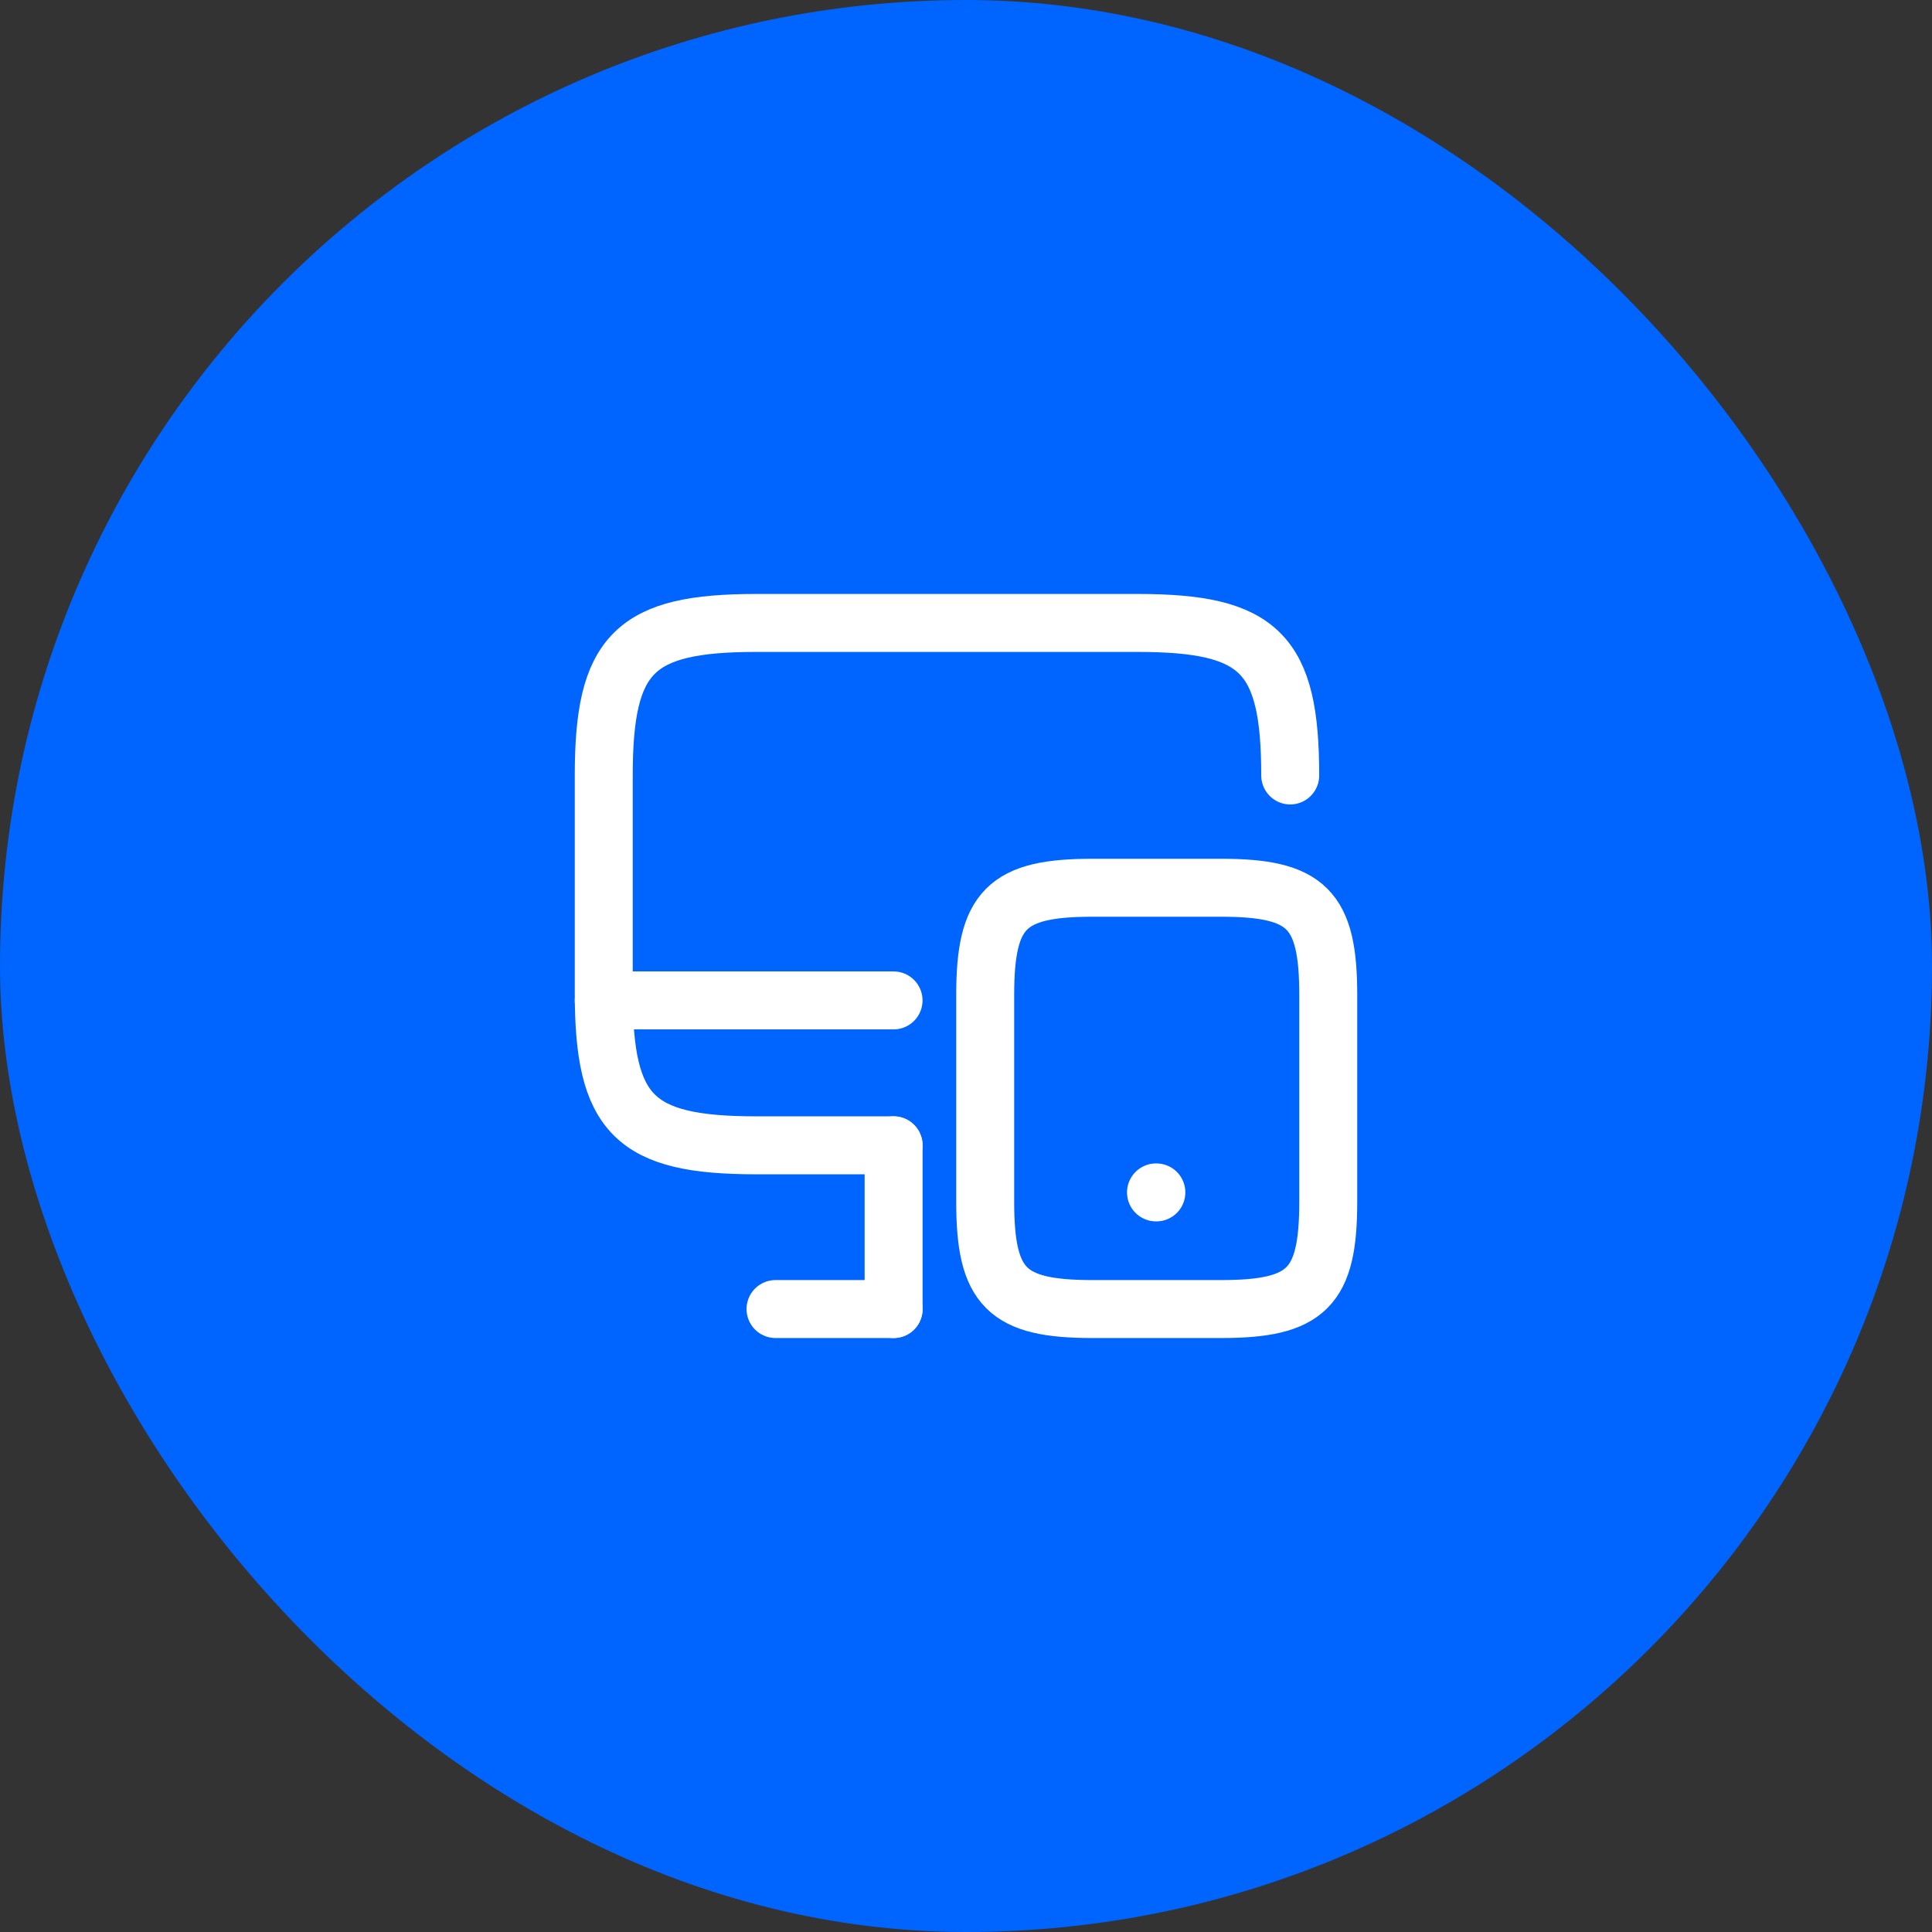
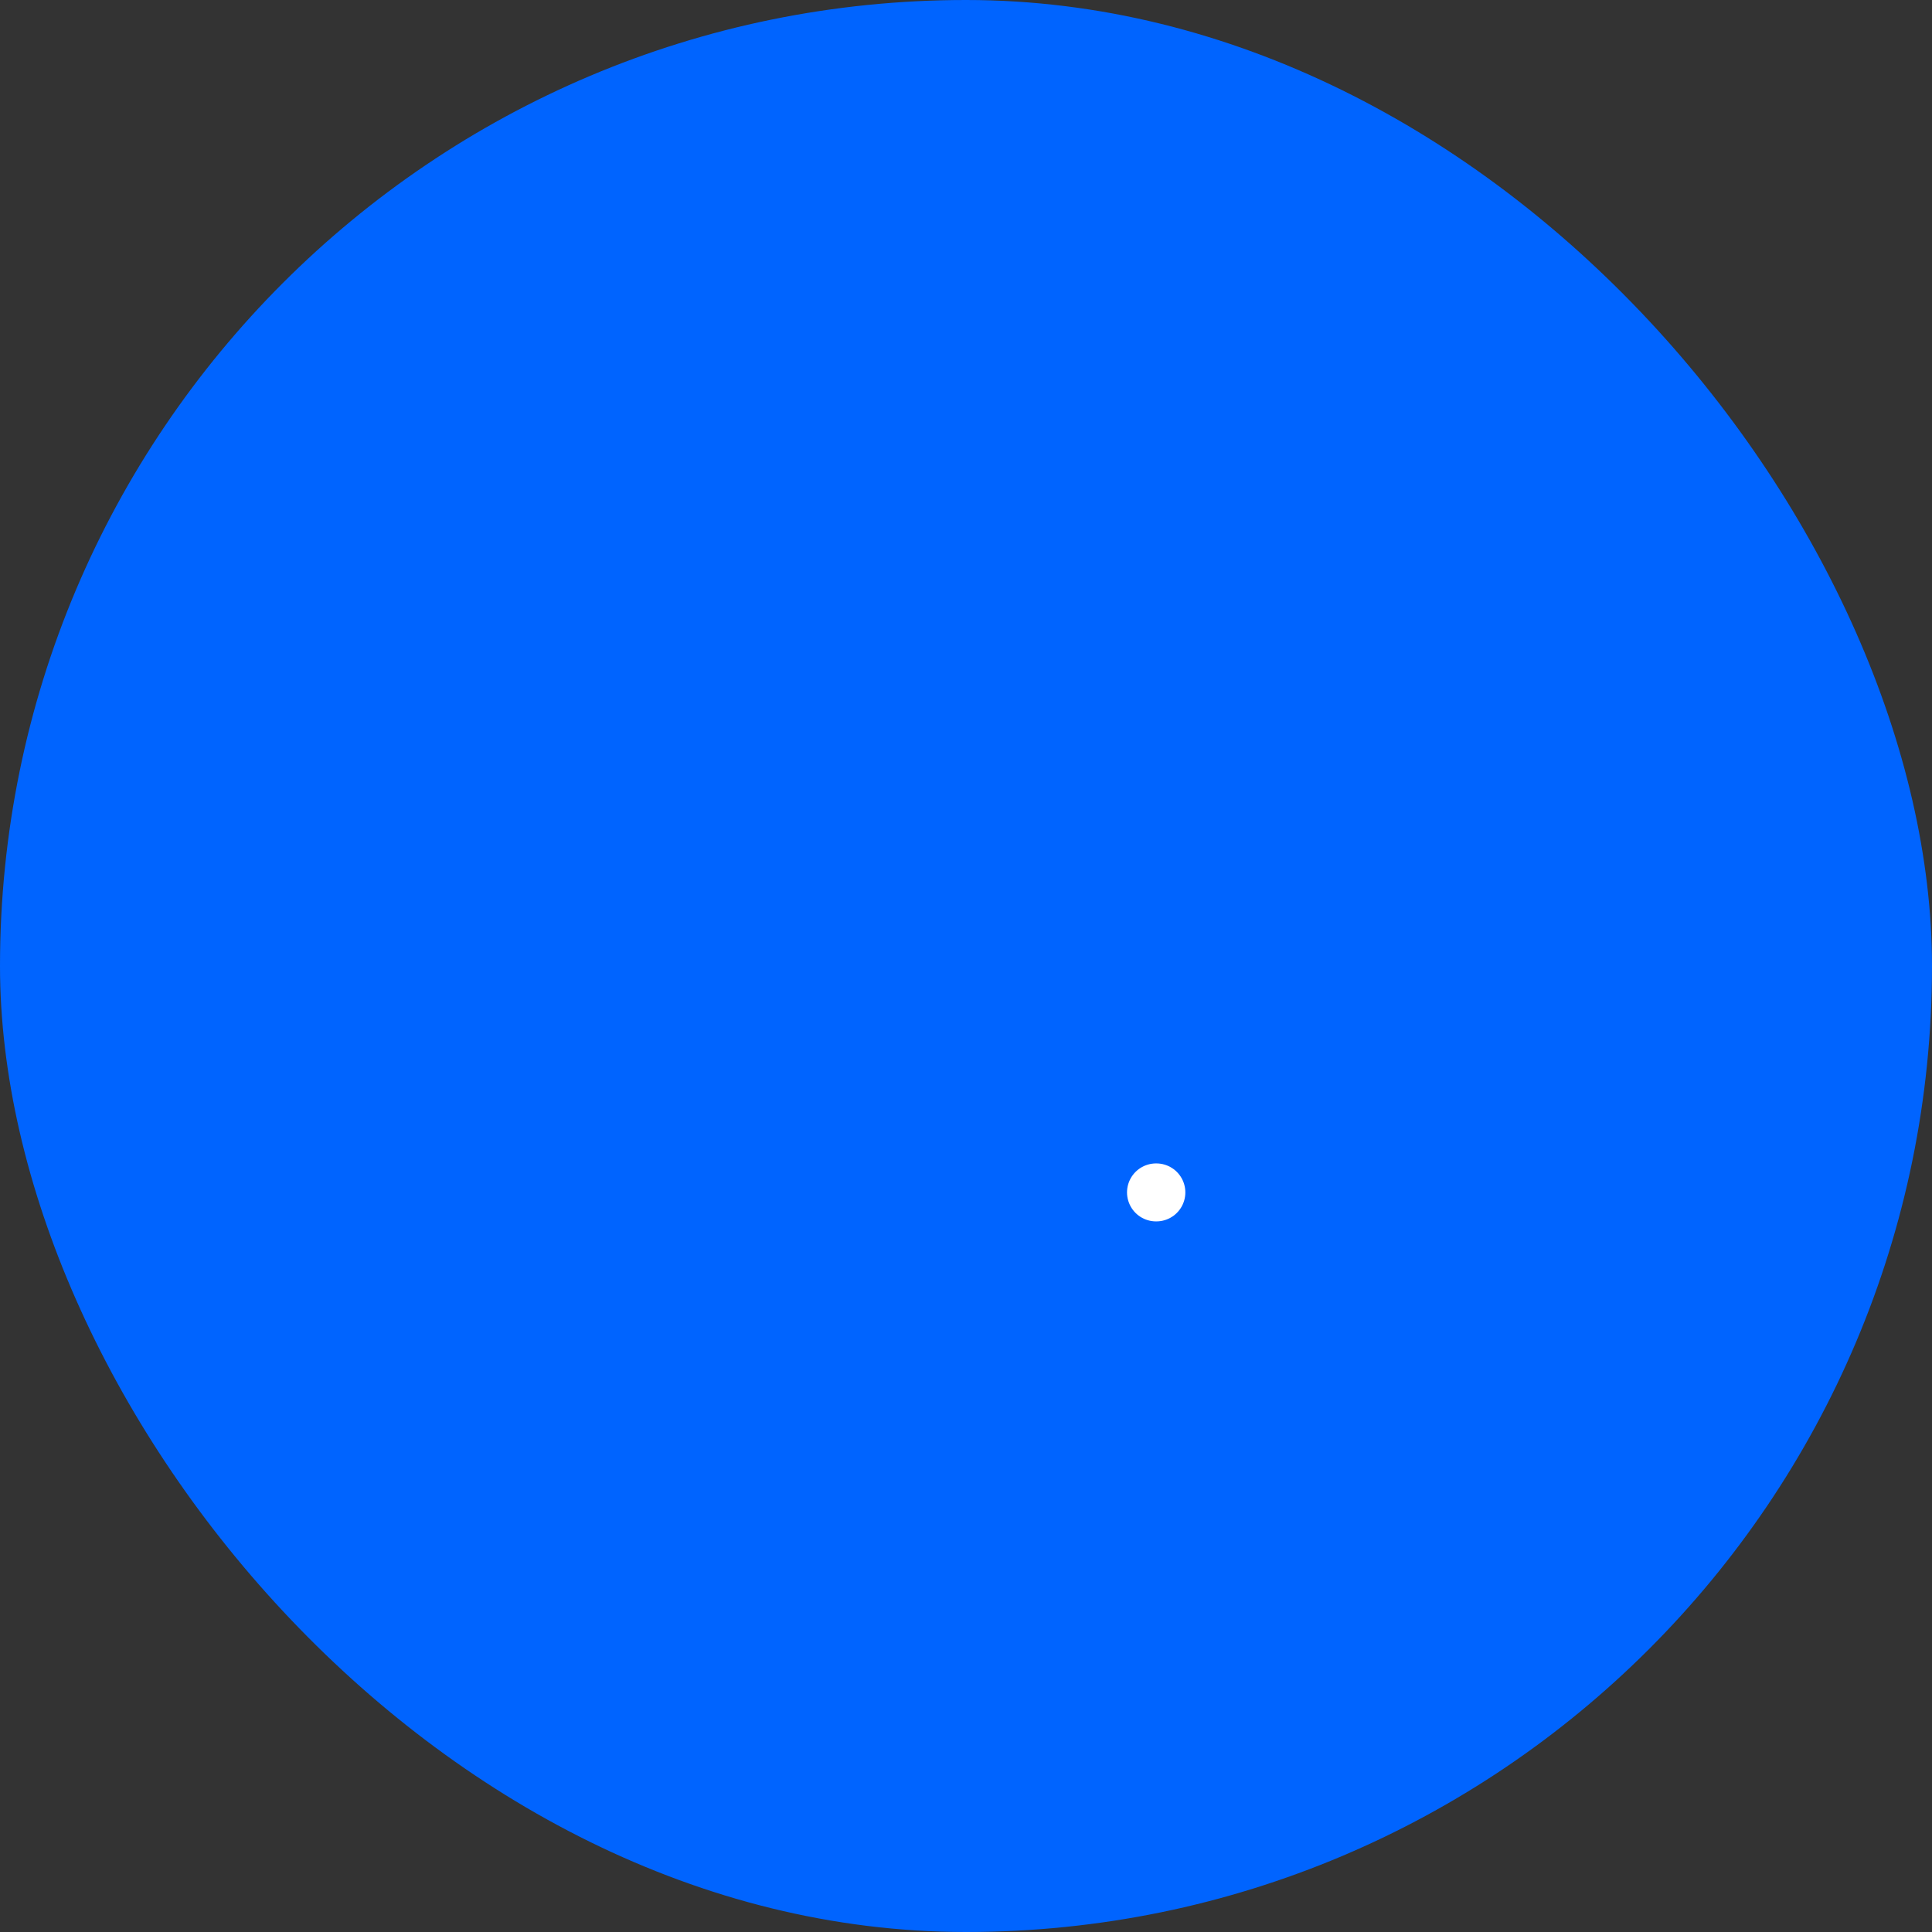
<svg xmlns="http://www.w3.org/2000/svg" width="32" height="32" viewBox="0 0 32 32" fill="none">
  <rect x="0" y="0" width="32" height="32" fill="#333333" stroke="none" />
  <rect width="32" height="32" rx="16" fill="#0064FF" />
-   <path d="M14.8 18.97H12.526C10.504 18.97 10 18.466 10 16.444V12.844C10 10.822 10.504 10.318 12.526 10.318H18.844C20.866 10.318 21.37 10.822 21.37 12.844" stroke="white" stroke-width="0.96" stroke-linecap="round" stroke-linejoin="round" />
-   <path d="M14.801 21.682V18.97" stroke="white" stroke-width="0.96" stroke-linecap="round" stroke-linejoin="round" />
-   <path d="M10 16.57H14.8" stroke="white" stroke-width="0.96" stroke-linecap="round" stroke-linejoin="round" />
-   <path d="M12.845 21.682H14.801" stroke="white" stroke-width="0.96" stroke-linecap="round" stroke-linejoin="round" />
-   <path d="M22 16.48V19.906C22 21.328 21.646 21.682 20.224 21.682H18.094C16.672 21.682 16.318 21.328 16.318 19.906V16.48C16.318 15.058 16.672 14.704 18.094 14.704H20.224C21.646 14.704 22 15.058 22 16.48Z" stroke="white" stroke-width="0.96" stroke-linecap="round" stroke-linejoin="round" />
  <path d="M19.147 19.75H19.153" stroke="white" stroke-width="0.96" stroke-linecap="round" stroke-linejoin="round" />
</svg>